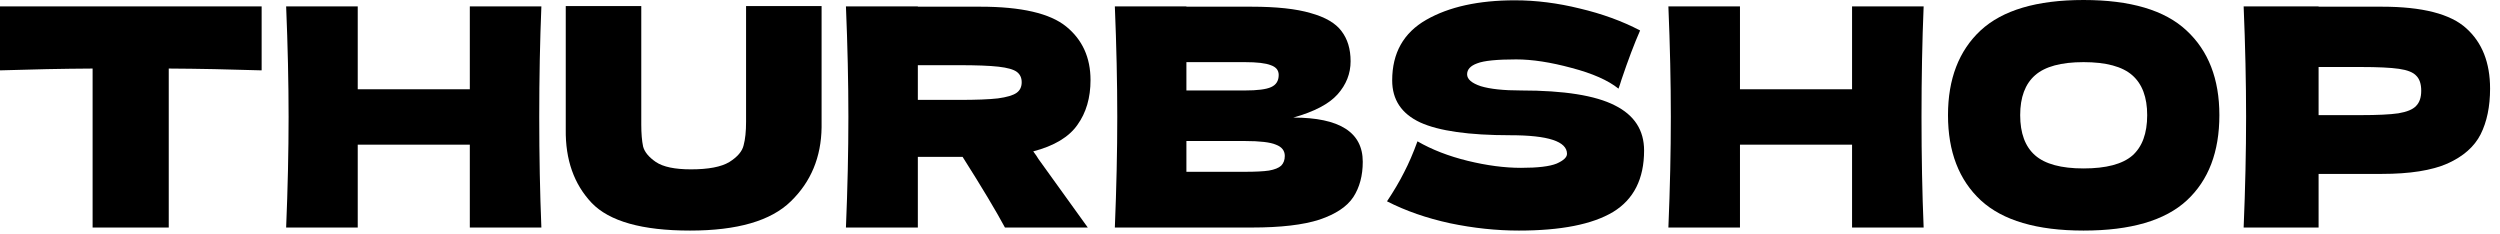
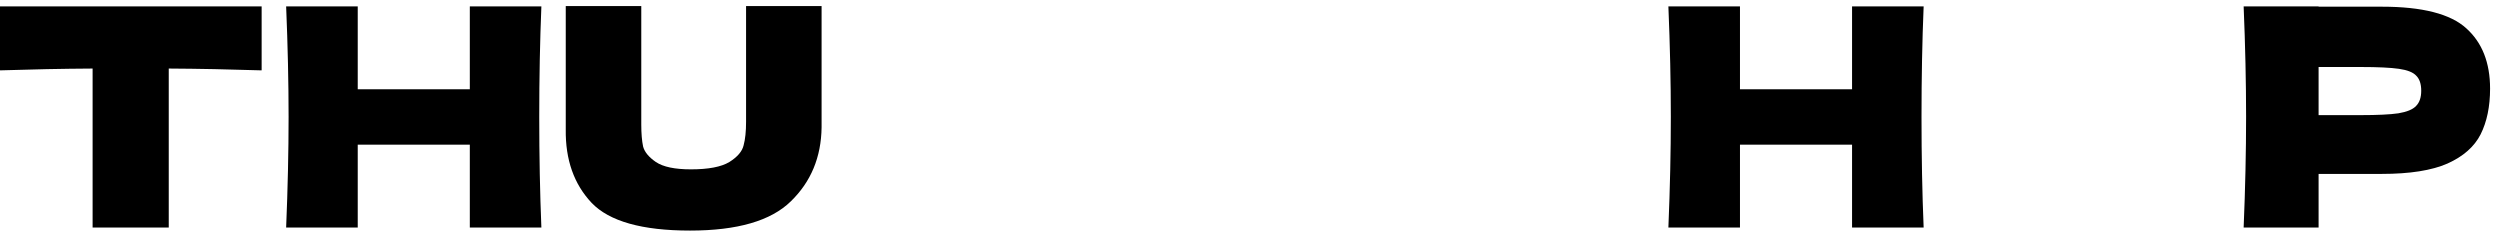
<svg xmlns="http://www.w3.org/2000/svg" fill="none" viewBox="0 0 96 9" height="9" width="96">
  <path fill="black" d="M91.466 0.257C93.018 0.257 94.098 0.534 94.706 1.088C95.314 1.634 95.619 2.406 95.619 3.404C95.619 4.09 95.498 4.675 95.256 5.158C95.014 5.634 94.589 6.008 93.981 6.281C93.373 6.546 92.535 6.678 91.466 6.678H89.034V8.737H86.156C86.219 7.224 86.25 5.809 86.25 4.491C86.25 3.174 86.219 1.758 86.156 0.246H89.034V0.257H91.466ZM90.648 4.421C91.295 4.421 91.778 4.398 92.098 4.351C92.425 4.296 92.652 4.203 92.776 4.07C92.909 3.938 92.975 3.743 92.975 3.485C92.975 3.228 92.913 3.037 92.788 2.912C92.671 2.78 92.449 2.69 92.121 2.643C91.802 2.597 91.311 2.573 90.648 2.573H89.034V4.421H90.648Z" />
-   <path fill="black" d="M80.008 8.854C78.222 8.854 76.908 8.468 76.066 7.696C75.224 6.916 74.803 5.825 74.803 4.421C74.803 3.033 75.22 1.949 76.054 1.17C76.897 0.39 78.214 0 80.008 0C81.809 0 83.127 0.39 83.961 1.17C84.803 1.949 85.224 3.033 85.224 4.421C85.224 5.832 84.807 6.924 83.973 7.696C83.138 8.468 81.817 8.854 80.008 8.854ZM80.008 6.468C80.873 6.468 81.497 6.304 81.879 5.977C82.261 5.641 82.452 5.123 82.452 4.421C82.452 3.735 82.261 3.224 81.879 2.889C81.497 2.554 80.873 2.386 80.008 2.386C79.15 2.386 78.53 2.554 78.148 2.889C77.766 3.224 77.575 3.735 77.575 4.421C77.575 5.115 77.766 5.63 78.148 5.965C78.53 6.3 79.15 6.468 80.008 6.468Z" />
  <path fill="black" d="M73.868 0.246C73.813 1.563 73.786 2.979 73.786 4.491C73.786 6.004 73.813 7.419 73.868 8.737H71.119V5.556H66.815V8.737H64.066C64.129 7.224 64.16 5.809 64.16 4.491C64.16 3.174 64.129 1.758 64.066 0.246H66.815V3.427H71.119V0.246H73.868Z" />
-   <path fill="black" d="M53.261 7.731C53.526 7.333 53.744 6.963 53.916 6.62C54.095 6.277 54.267 5.879 54.431 5.427C54.984 5.747 55.627 5.996 56.36 6.176C57.093 6.355 57.776 6.445 58.407 6.445C59.054 6.445 59.511 6.39 59.776 6.281C60.041 6.164 60.173 6.039 60.173 5.907C60.173 5.431 59.448 5.193 57.998 5.193C56.407 5.193 55.253 5.029 54.536 4.702C53.818 4.367 53.46 3.829 53.46 3.088C53.46 2.035 53.896 1.259 54.77 0.76C55.643 0.261 56.778 0.012 58.173 0.012C58.984 0.012 59.815 0.117 60.665 0.327C61.522 0.53 62.294 0.811 62.98 1.17C62.754 1.684 62.517 2.312 62.267 3.053C62.22 3.209 62.181 3.326 62.15 3.404C61.752 3.084 61.152 2.819 60.349 2.608C59.546 2.39 58.836 2.281 58.22 2.281C57.479 2.281 56.98 2.331 56.723 2.433C56.466 2.526 56.337 2.667 56.337 2.854C56.337 3.041 56.513 3.193 56.863 3.31C57.222 3.419 57.737 3.474 58.407 3.474C60.06 3.474 61.261 3.665 62.01 4.047C62.758 4.421 63.133 4.998 63.133 5.778C63.133 6.87 62.735 7.657 61.94 8.141C61.144 8.616 59.939 8.854 58.325 8.854C57.46 8.854 56.579 8.76 55.682 8.573C54.785 8.378 53.978 8.098 53.261 7.731Z" />
-   <path fill="black" d="M49.664 4.515C51.441 4.515 52.33 5.08 52.33 6.211C52.33 6.741 52.21 7.193 51.968 7.567C51.726 7.934 51.293 8.222 50.67 8.433C50.046 8.636 49.18 8.737 48.073 8.737H42.81C42.872 7.224 42.903 5.809 42.903 4.491C42.903 3.174 42.872 1.758 42.81 0.246H45.558V0.257H48.05C49.017 0.257 49.777 0.339 50.33 0.503C50.892 0.659 51.286 0.889 51.512 1.193C51.746 1.497 51.863 1.883 51.863 2.351C51.863 2.827 51.695 3.252 51.36 3.626C51.032 3.992 50.467 4.289 49.664 4.515ZM45.558 2.386V3.474H47.804C48.288 3.474 48.623 3.431 48.81 3.345C49.005 3.259 49.102 3.103 49.102 2.877C49.102 2.698 49.001 2.573 48.798 2.503C48.603 2.425 48.272 2.386 47.804 2.386H45.558ZM47.804 6.597C48.209 6.597 48.517 6.581 48.728 6.55C48.946 6.511 49.102 6.448 49.196 6.363C49.289 6.269 49.336 6.144 49.336 5.988C49.336 5.786 49.223 5.641 48.997 5.556C48.779 5.462 48.381 5.415 47.804 5.415H45.558V6.597H47.804Z" />
-   <path fill="black" d="M41.876 3.076C41.876 3.754 41.709 4.328 41.373 4.795C41.046 5.263 40.48 5.602 39.677 5.813C39.771 5.938 39.837 6.035 39.876 6.105L41.771 8.737H38.59C38.247 8.098 37.705 7.193 36.964 6.024H35.245V8.737H32.484C32.547 7.224 32.578 5.809 32.578 4.491C32.578 3.174 32.547 1.758 32.484 0.246H35.245V0.257H37.642C39.217 0.257 40.317 0.511 40.941 1.018C41.564 1.524 41.876 2.211 41.876 3.076ZM35.245 2.503V3.836H36.824C37.486 3.836 37.985 3.817 38.321 3.778C38.664 3.731 38.901 3.661 39.034 3.567C39.167 3.474 39.233 3.337 39.233 3.158C39.233 2.986 39.171 2.854 39.046 2.76C38.921 2.667 38.687 2.6 38.344 2.561C38.001 2.522 37.494 2.503 36.824 2.503H35.245Z" />
  <path fill="black" d="M28.649 0.234H31.549V4.889C31.534 6.035 31.14 6.983 30.368 7.731C29.604 8.48 28.314 8.854 26.497 8.854C24.657 8.854 23.397 8.499 22.719 7.79C22.041 7.072 21.709 6.133 21.725 4.971V0.234H24.625V4.784C24.625 5.127 24.649 5.408 24.695 5.626C24.75 5.836 24.914 6.035 25.187 6.222C25.468 6.41 25.916 6.503 26.532 6.503C27.202 6.503 27.694 6.41 28.006 6.222C28.317 6.027 28.501 5.813 28.555 5.579C28.618 5.345 28.649 5.045 28.649 4.678V0.234Z" />
  <path fill="black" d="M20.789 0.246C20.735 1.563 20.707 2.979 20.707 4.491C20.707 6.004 20.735 7.419 20.789 8.737H18.041V5.556H13.737V8.737H10.988C11.05 7.224 11.082 5.809 11.082 4.491C11.082 3.174 11.05 1.758 10.988 0.246H13.737V3.427H18.041V0.246H20.789Z" />
  <path fill="black" d="M10.047 2.702C8.823 2.663 7.634 2.639 6.48 2.632V8.737H3.556V2.632C2.394 2.639 1.209 2.663 0 2.702V0.246H10.047V2.702Z" />
</svg>